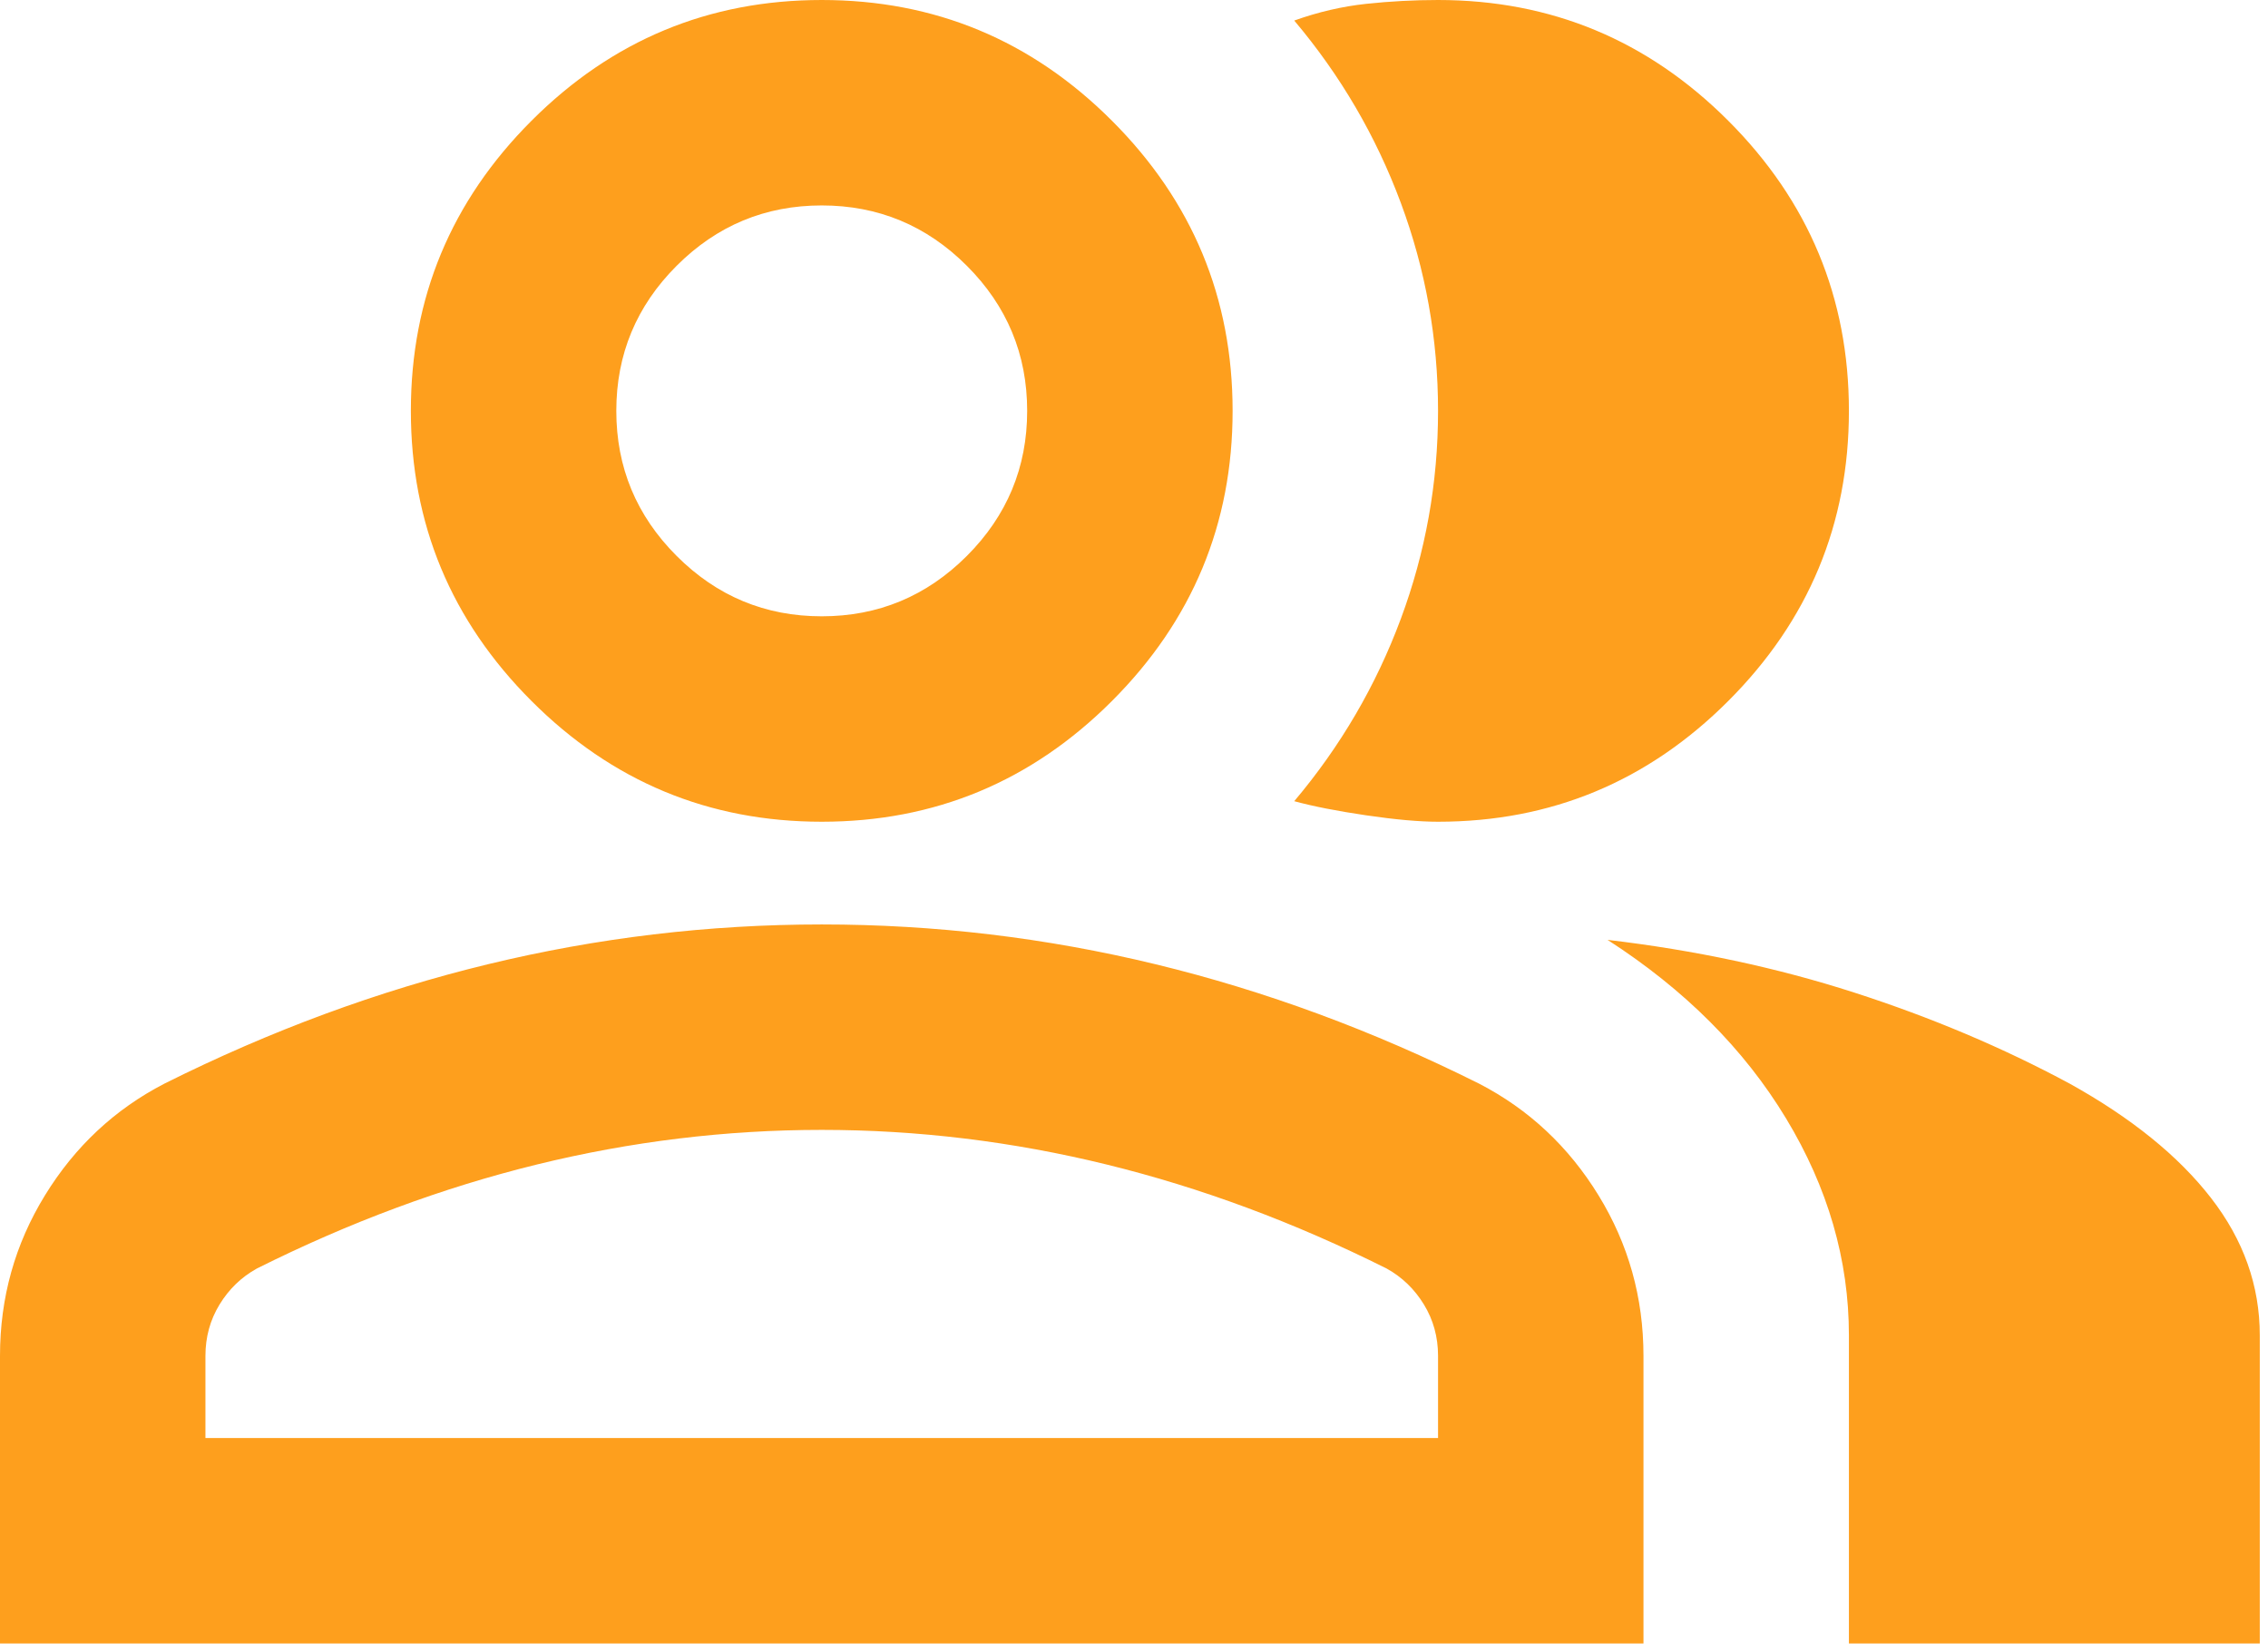
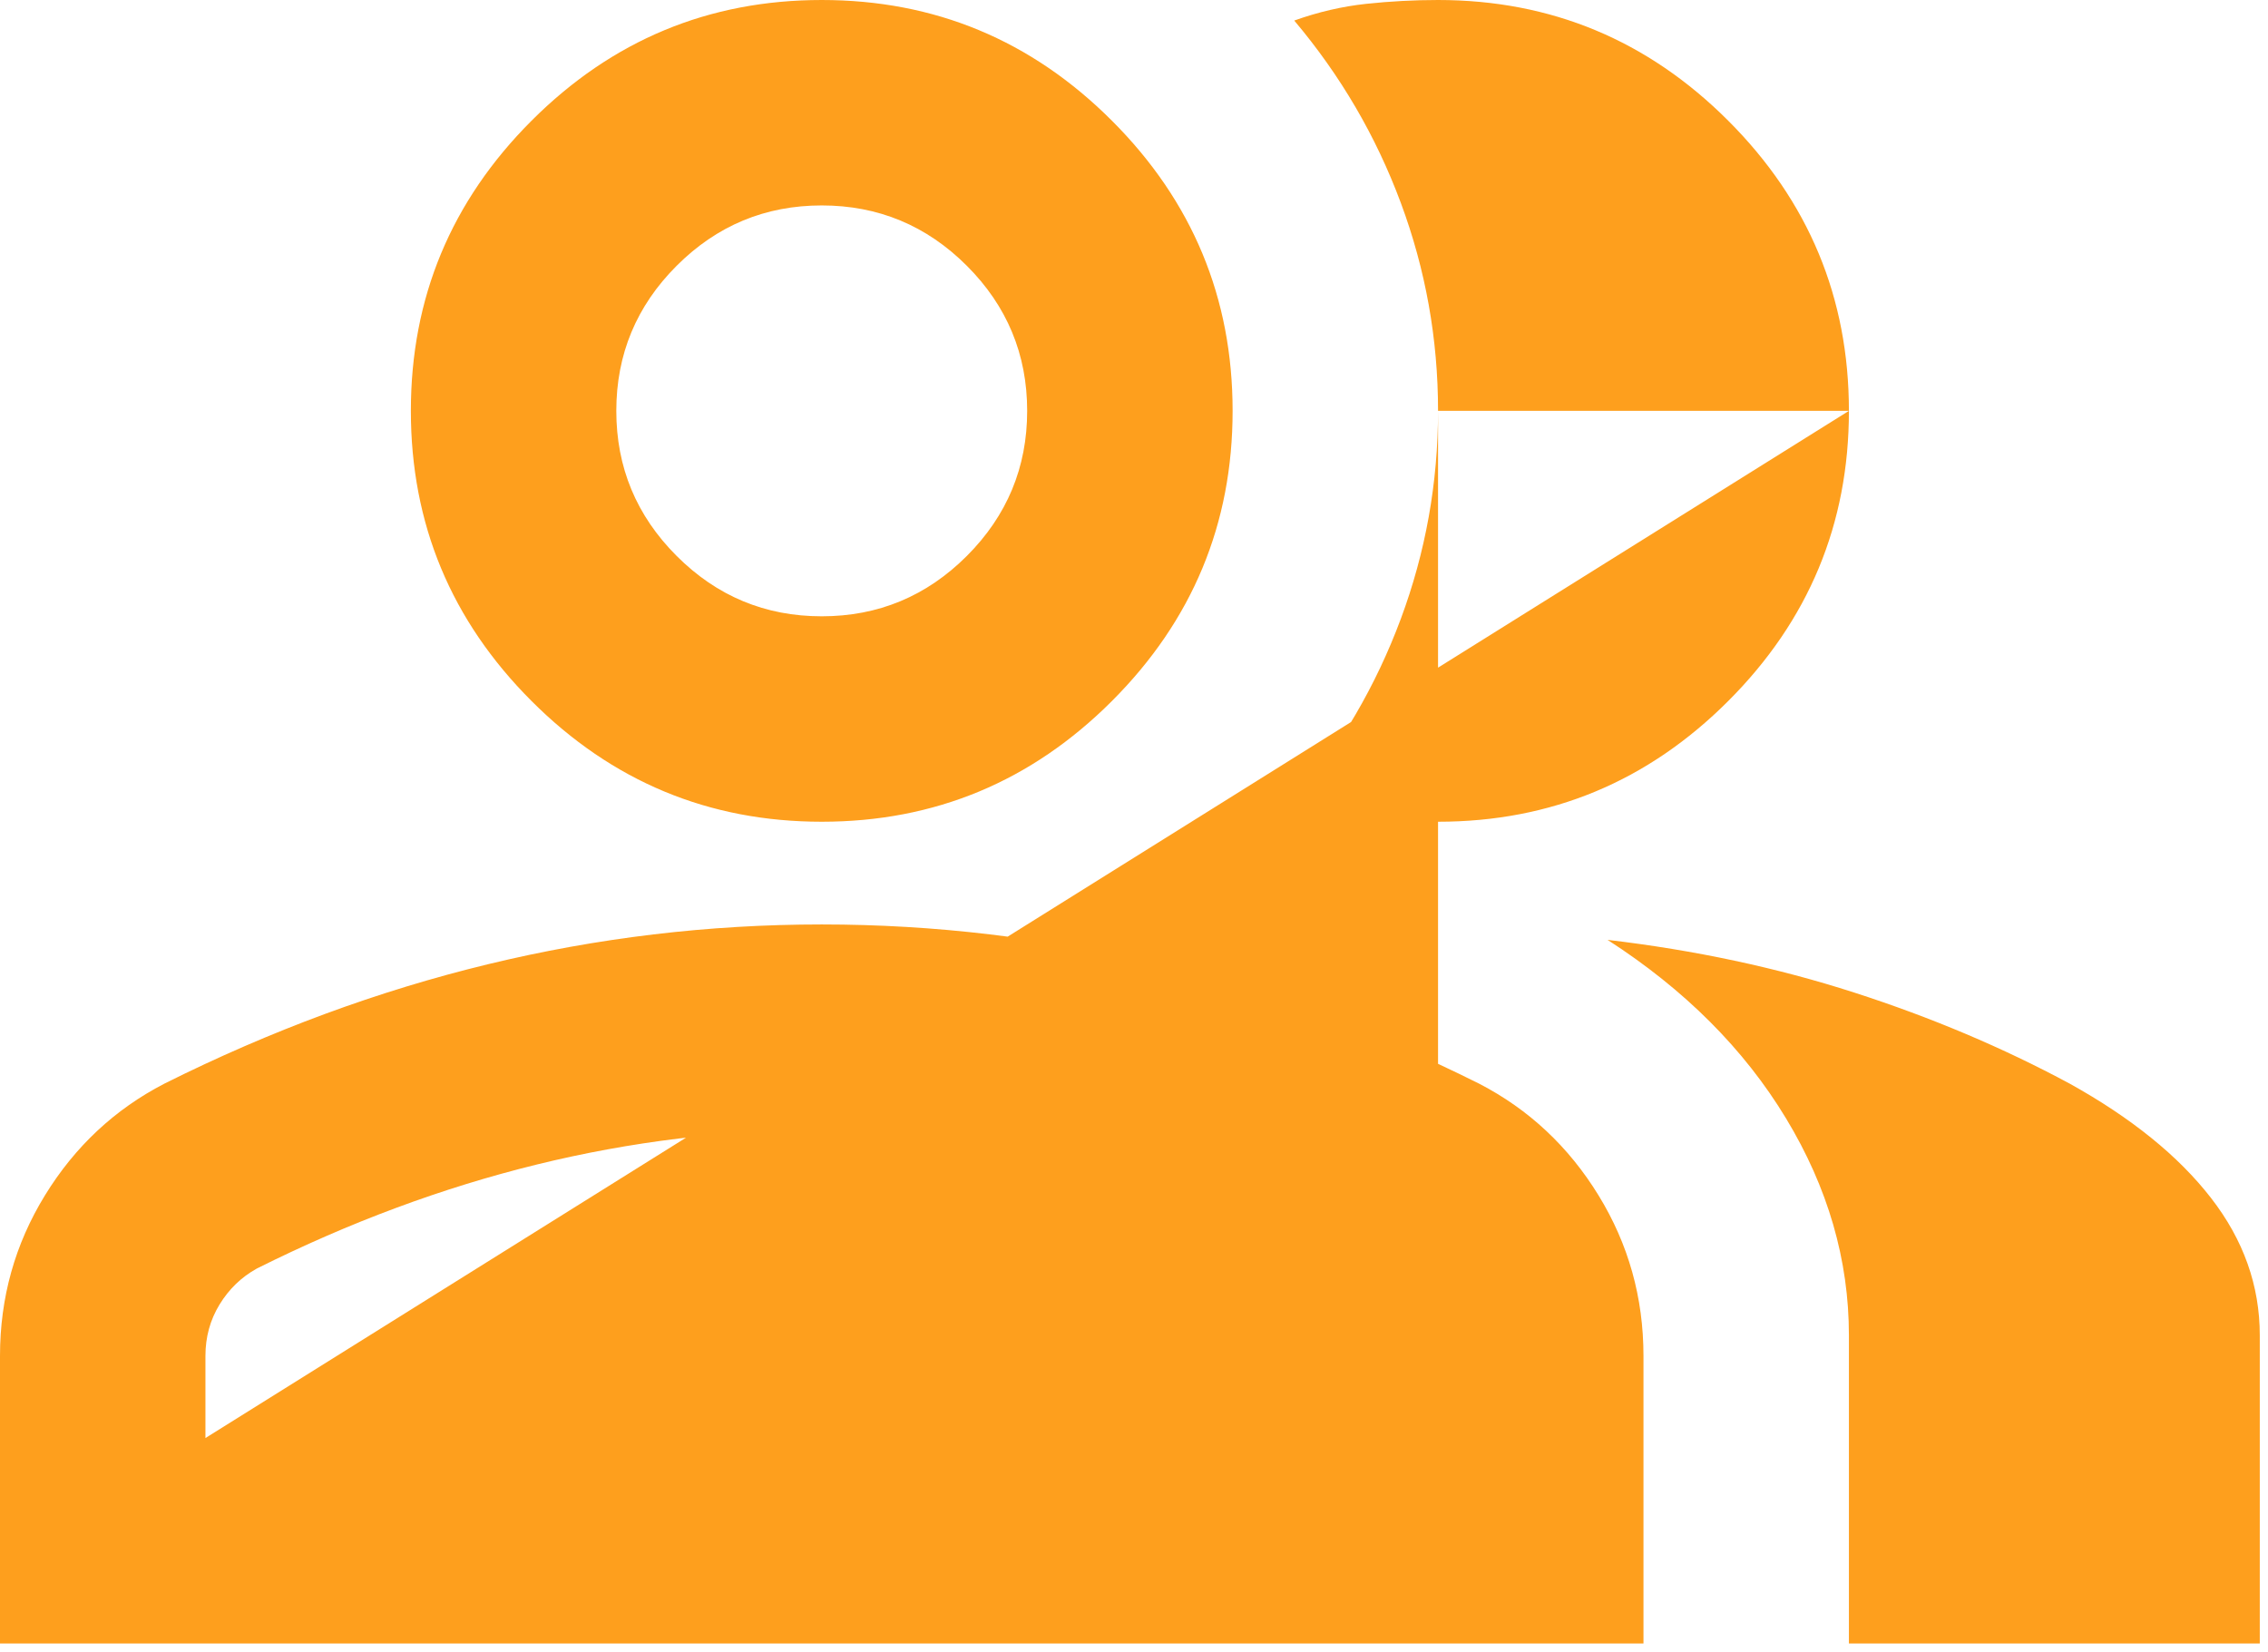
<svg xmlns="http://www.w3.org/2000/svg" fill="none" height="100%" overflow="visible" preserveAspectRatio="none" style="display: block;" viewBox="0 0 184 134" width="100%">
-   <path d="M0 133.333V110C0 105.278 1.215 100.937 3.646 96.979C6.076 93.021 9.306 90 13.333 87.917C21.944 83.611 30.694 80.382 39.583 78.229C48.472 76.076 57.5 75 66.667 75C75.833 75 84.861 76.076 93.75 78.229C102.639 80.382 111.389 83.611 120 87.917C124.028 90 127.257 93.021 129.687 96.979C132.118 100.937 133.333 105.278 133.333 110V133.333H0ZM150 133.333V108.333C150 102.222 148.299 96.354 144.896 90.729C141.493 85.104 136.667 80.278 130.417 76.25C137.5 77.083 144.167 78.507 150.417 80.521C156.667 82.535 162.5 85 167.917 87.917C172.917 90.694 176.736 93.785 179.375 97.188C182.014 100.59 183.333 104.306 183.333 108.333V133.333H150ZM66.667 66.667C57.5 66.667 49.653 63.403 43.125 56.875C36.597 50.347 33.333 42.5 33.333 33.333C33.333 24.167 36.597 16.319 43.125 9.792C49.653 3.264 57.5 0 66.667 0C75.833 0 83.681 3.264 90.208 9.792C96.736 16.319 100 24.167 100 33.333C100 42.5 96.736 50.347 90.208 56.875C83.681 63.403 75.833 66.667 66.667 66.667ZM150 33.333C150 42.5 146.736 50.347 140.208 56.875C133.681 63.403 125.833 66.667 116.667 66.667C115.139 66.667 113.194 66.493 110.833 66.146C108.472 65.799 106.528 65.417 105 65C108.75 60.556 111.632 55.625 113.646 50.208C115.66 44.792 116.667 39.167 116.667 33.333C116.667 27.5 115.66 21.875 113.646 16.458C111.632 11.042 108.75 6.111 105 1.667C106.944 0.972 108.889 0.521 110.833 0.312C112.778 0.104 114.722 0 116.667 0C125.833 0 133.681 3.264 140.208 9.792C146.736 16.319 150 24.167 150 33.333ZM16.667 116.667H116.667V110C116.667 108.472 116.285 107.083 115.521 105.833C114.757 104.583 113.75 103.611 112.5 102.917C105 99.167 97.431 96.354 89.792 94.479C82.153 92.604 74.444 91.667 66.667 91.667C58.889 91.667 51.181 92.604 43.542 94.479C35.903 96.354 28.333 99.167 20.833 102.917C19.583 103.611 18.576 104.583 17.812 105.833C17.049 107.083 16.667 108.472 16.667 110V116.667ZM66.667 50C71.25 50 75.174 48.368 78.438 45.104C81.701 41.84 83.333 37.917 83.333 33.333C83.333 28.75 81.701 24.826 78.438 21.562C75.174 18.299 71.25 16.667 66.667 16.667C62.083 16.667 58.16 18.299 54.896 21.562C51.632 24.826 50 28.75 50 33.333C50 37.917 51.632 41.84 54.896 45.104C58.16 48.368 62.083 50 66.667 50Z" fill="#FE9F1D" id="Vector" />
+   <path d="M0 133.333V110C0 105.278 1.215 100.937 3.646 96.979C6.076 93.021 9.306 90 13.333 87.917C21.944 83.611 30.694 80.382 39.583 78.229C48.472 76.076 57.5 75 66.667 75C75.833 75 84.861 76.076 93.75 78.229C102.639 80.382 111.389 83.611 120 87.917C124.028 90 127.257 93.021 129.687 96.979C132.118 100.937 133.333 105.278 133.333 110V133.333H0ZM150 133.333V108.333C150 102.222 148.299 96.354 144.896 90.729C141.493 85.104 136.667 80.278 130.417 76.25C137.5 77.083 144.167 78.507 150.417 80.521C156.667 82.535 162.5 85 167.917 87.917C172.917 90.694 176.736 93.785 179.375 97.188C182.014 100.59 183.333 104.306 183.333 108.333V133.333H150ZM66.667 66.667C57.5 66.667 49.653 63.403 43.125 56.875C36.597 50.347 33.333 42.5 33.333 33.333C33.333 24.167 36.597 16.319 43.125 9.792C49.653 3.264 57.5 0 66.667 0C75.833 0 83.681 3.264 90.208 9.792C96.736 16.319 100 24.167 100 33.333C100 42.5 96.736 50.347 90.208 56.875C83.681 63.403 75.833 66.667 66.667 66.667ZM150 33.333C150 42.5 146.736 50.347 140.208 56.875C133.681 63.403 125.833 66.667 116.667 66.667C115.139 66.667 113.194 66.493 110.833 66.146C108.472 65.799 106.528 65.417 105 65C108.75 60.556 111.632 55.625 113.646 50.208C115.66 44.792 116.667 39.167 116.667 33.333C116.667 27.5 115.66 21.875 113.646 16.458C111.632 11.042 108.75 6.111 105 1.667C106.944 0.972 108.889 0.521 110.833 0.312C112.778 0.104 114.722 0 116.667 0C125.833 0 133.681 3.264 140.208 9.792C146.736 16.319 150 24.167 150 33.333ZH116.667V110C116.667 108.472 116.285 107.083 115.521 105.833C114.757 104.583 113.75 103.611 112.5 102.917C105 99.167 97.431 96.354 89.792 94.479C82.153 92.604 74.444 91.667 66.667 91.667C58.889 91.667 51.181 92.604 43.542 94.479C35.903 96.354 28.333 99.167 20.833 102.917C19.583 103.611 18.576 104.583 17.812 105.833C17.049 107.083 16.667 108.472 16.667 110V116.667ZM66.667 50C71.25 50 75.174 48.368 78.438 45.104C81.701 41.84 83.333 37.917 83.333 33.333C83.333 28.75 81.701 24.826 78.438 21.562C75.174 18.299 71.25 16.667 66.667 16.667C62.083 16.667 58.16 18.299 54.896 21.562C51.632 24.826 50 28.75 50 33.333C50 37.917 51.632 41.84 54.896 45.104C58.16 48.368 62.083 50 66.667 50Z" fill="#FE9F1D" id="Vector" />
</svg>